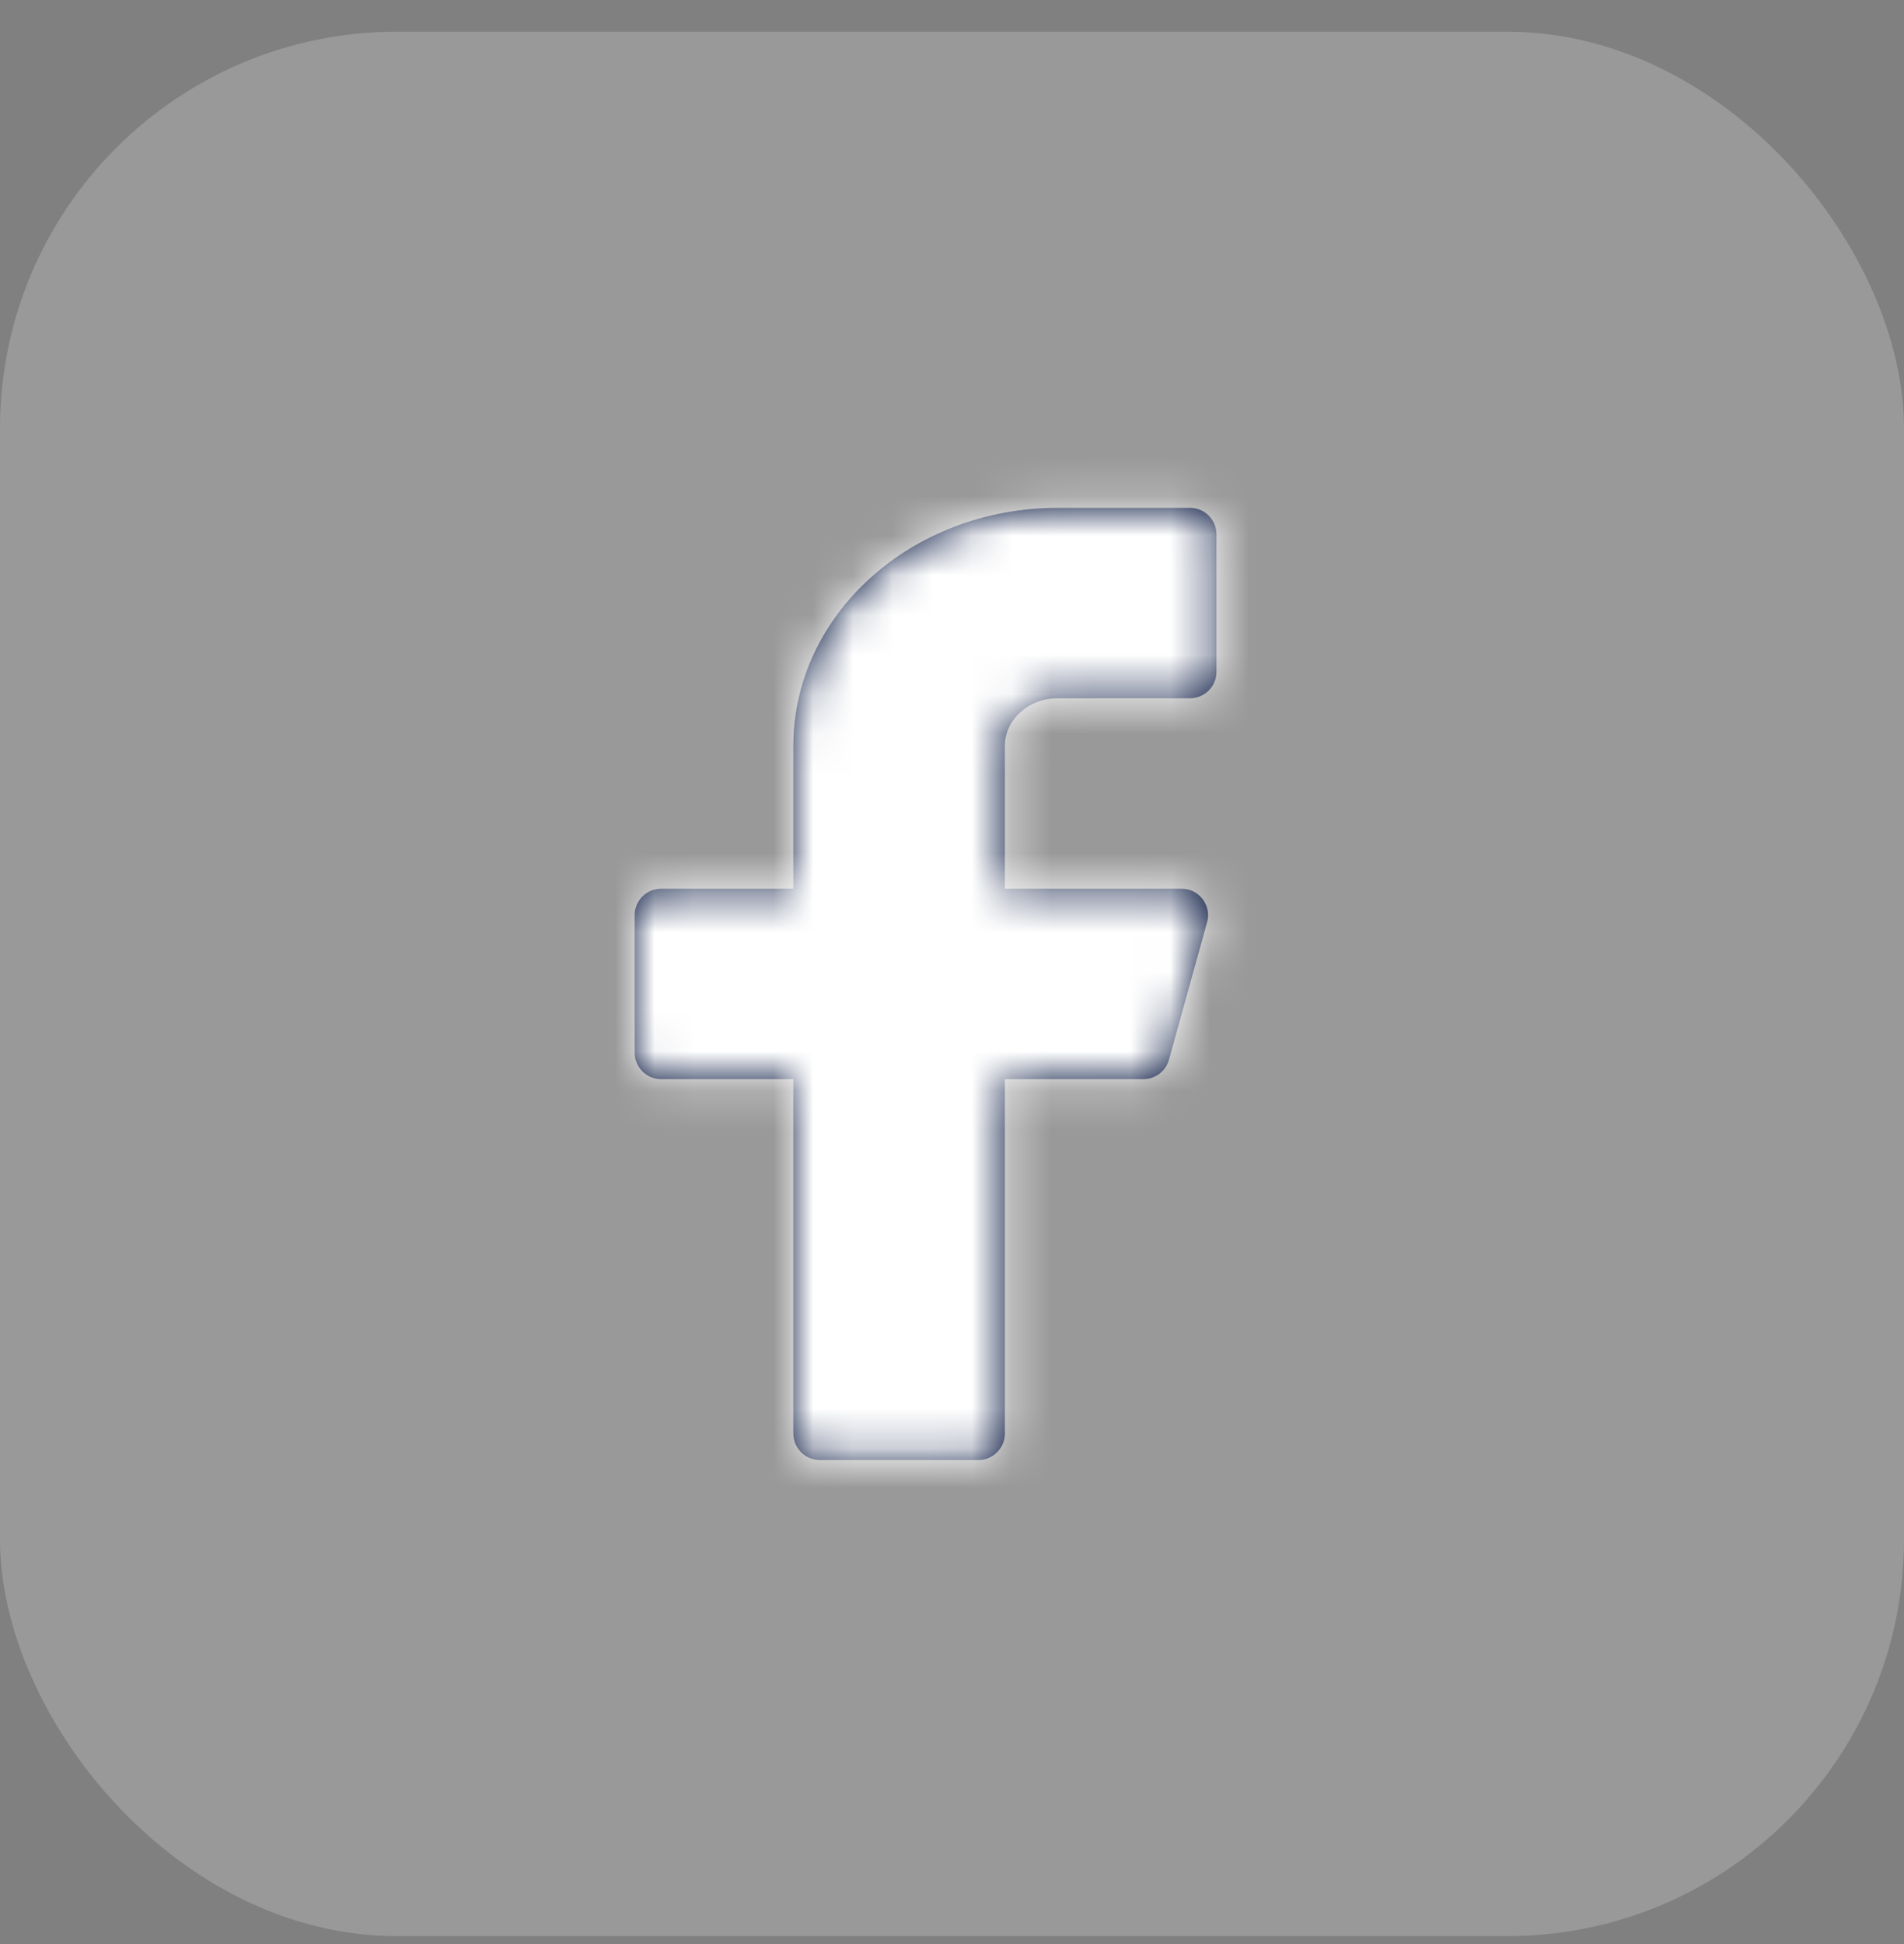
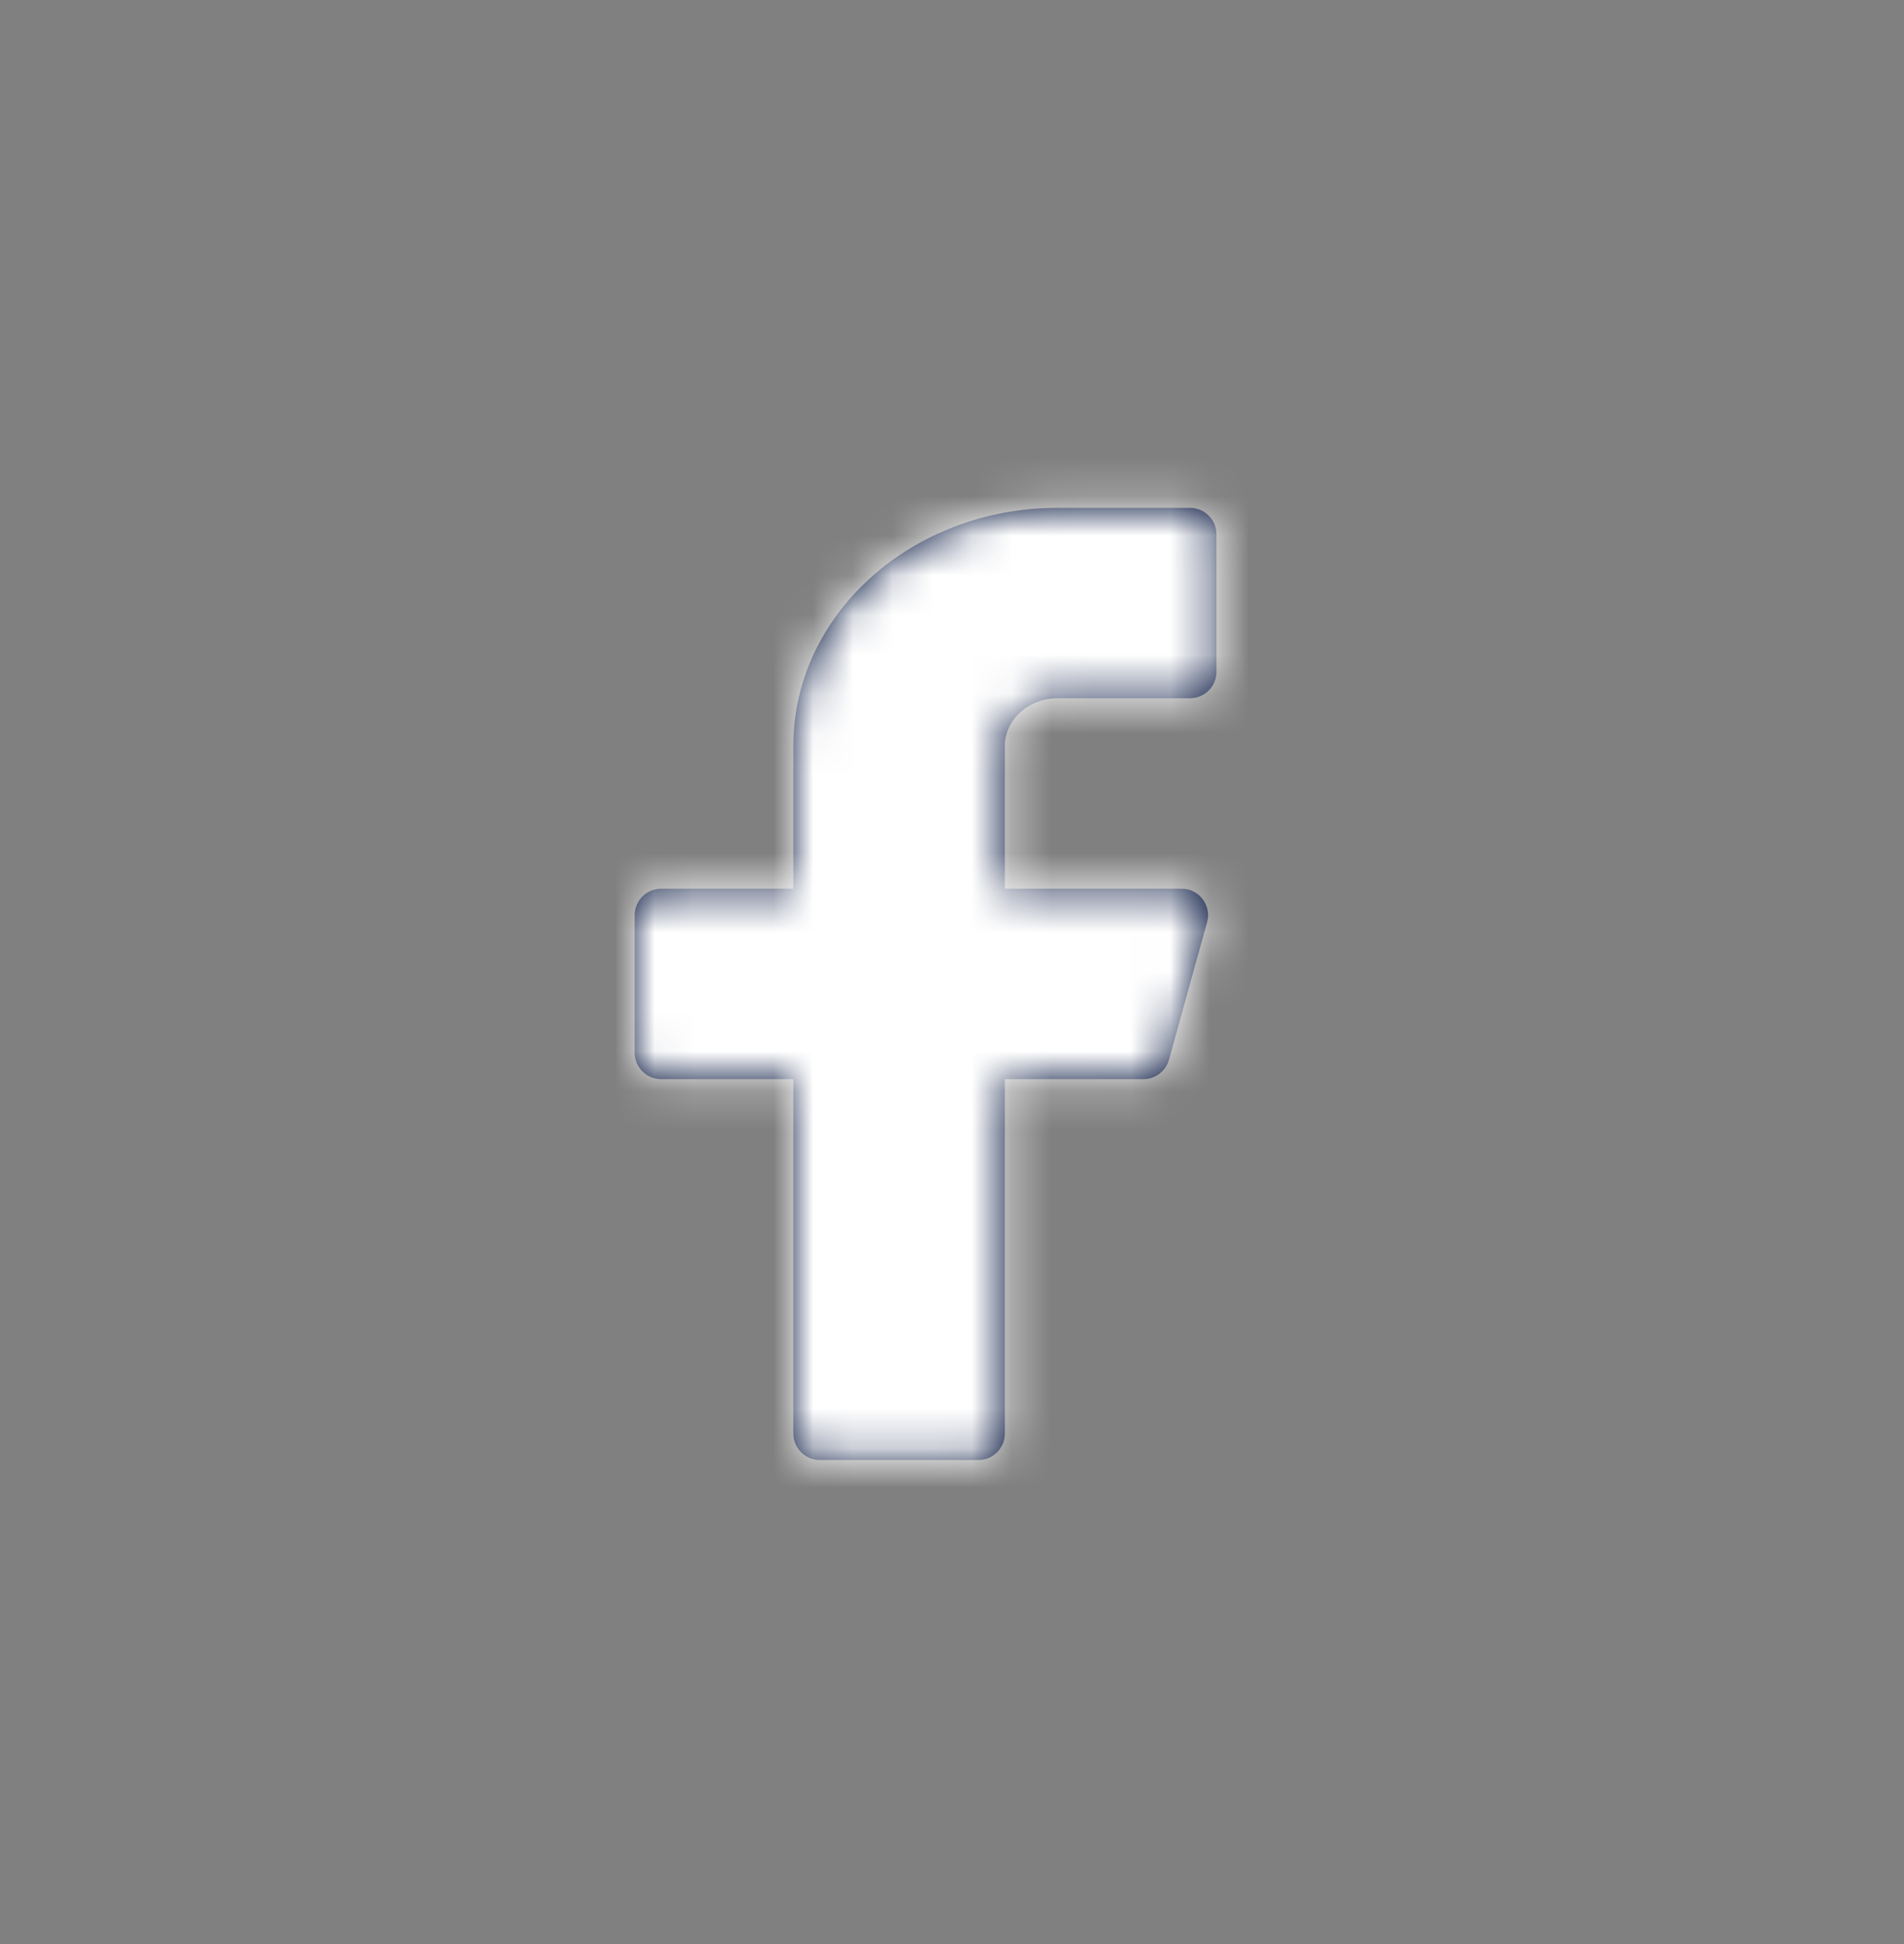
<svg xmlns="http://www.w3.org/2000/svg" width="48" height="49" viewBox="0 0 48 49" fill="none">
  <rect x="0" y="0" width="48" height="49" fill="#808080" stroke="none" />
-   <rect y="0.8" width="48" height="48" rx="10" fill="white" fill-opacity="0.2" />
  <path fill-rule="evenodd" clip-rule="evenodd" d="M30.667 13.467C30.667 13.099 30.367 12.8 30 12.8H26.667C22.984 12.8 20 15.487 20 18.8V22.4H16.667C16.299 22.4 16 22.699 16 23.067V26.533C16 26.901 16.299 27.2 16.667 27.2H20V36.133C20 36.501 20.299 36.8 20.667 36.8H24.667C25.033 36.8 25.333 36.501 25.333 36.133V27.2H28.825C29.125 27.2 29.388 27 29.469 26.712L30.431 23.245C30.549 22.821 30.229 22.4 29.789 22.4H25.333V18.8C25.333 18.137 25.929 17.6 26.667 17.6H30C30.367 17.6 30.667 17.301 30.667 16.933V13.467Z" fill="#03133D" />
  <mask id="mask0_104_24102" style="mask-type:luminance" maskUnits="userSpaceOnUse" x="16" y="12" width="15" height="25">
    <path fill-rule="evenodd" clip-rule="evenodd" d="M30.667 13.467C30.667 13.099 30.367 12.8 30 12.8H26.667C22.984 12.8 20 15.487 20 18.8V22.4H16.667C16.299 22.4 16 22.699 16 23.067V26.533C16 26.901 16.299 27.2 16.667 27.2H20V36.133C20 36.501 20.299 36.8 20.667 36.8H24.667C25.033 36.8 25.333 36.501 25.333 36.133V27.2H28.825C29.125 27.2 29.388 27 29.469 26.712L30.431 23.245C30.549 22.821 30.229 22.4 29.789 22.4H25.333V18.8C25.333 18.137 25.929 17.6 26.667 17.6H30C30.367 17.6 30.667 17.301 30.667 16.933V13.467Z" fill="white" />
  </mask>
  <g mask="url(#mask0_104_24102)">
    <rect x="8" y="8.8" width="32" height="32" fill="white" />
  </g>
</svg>